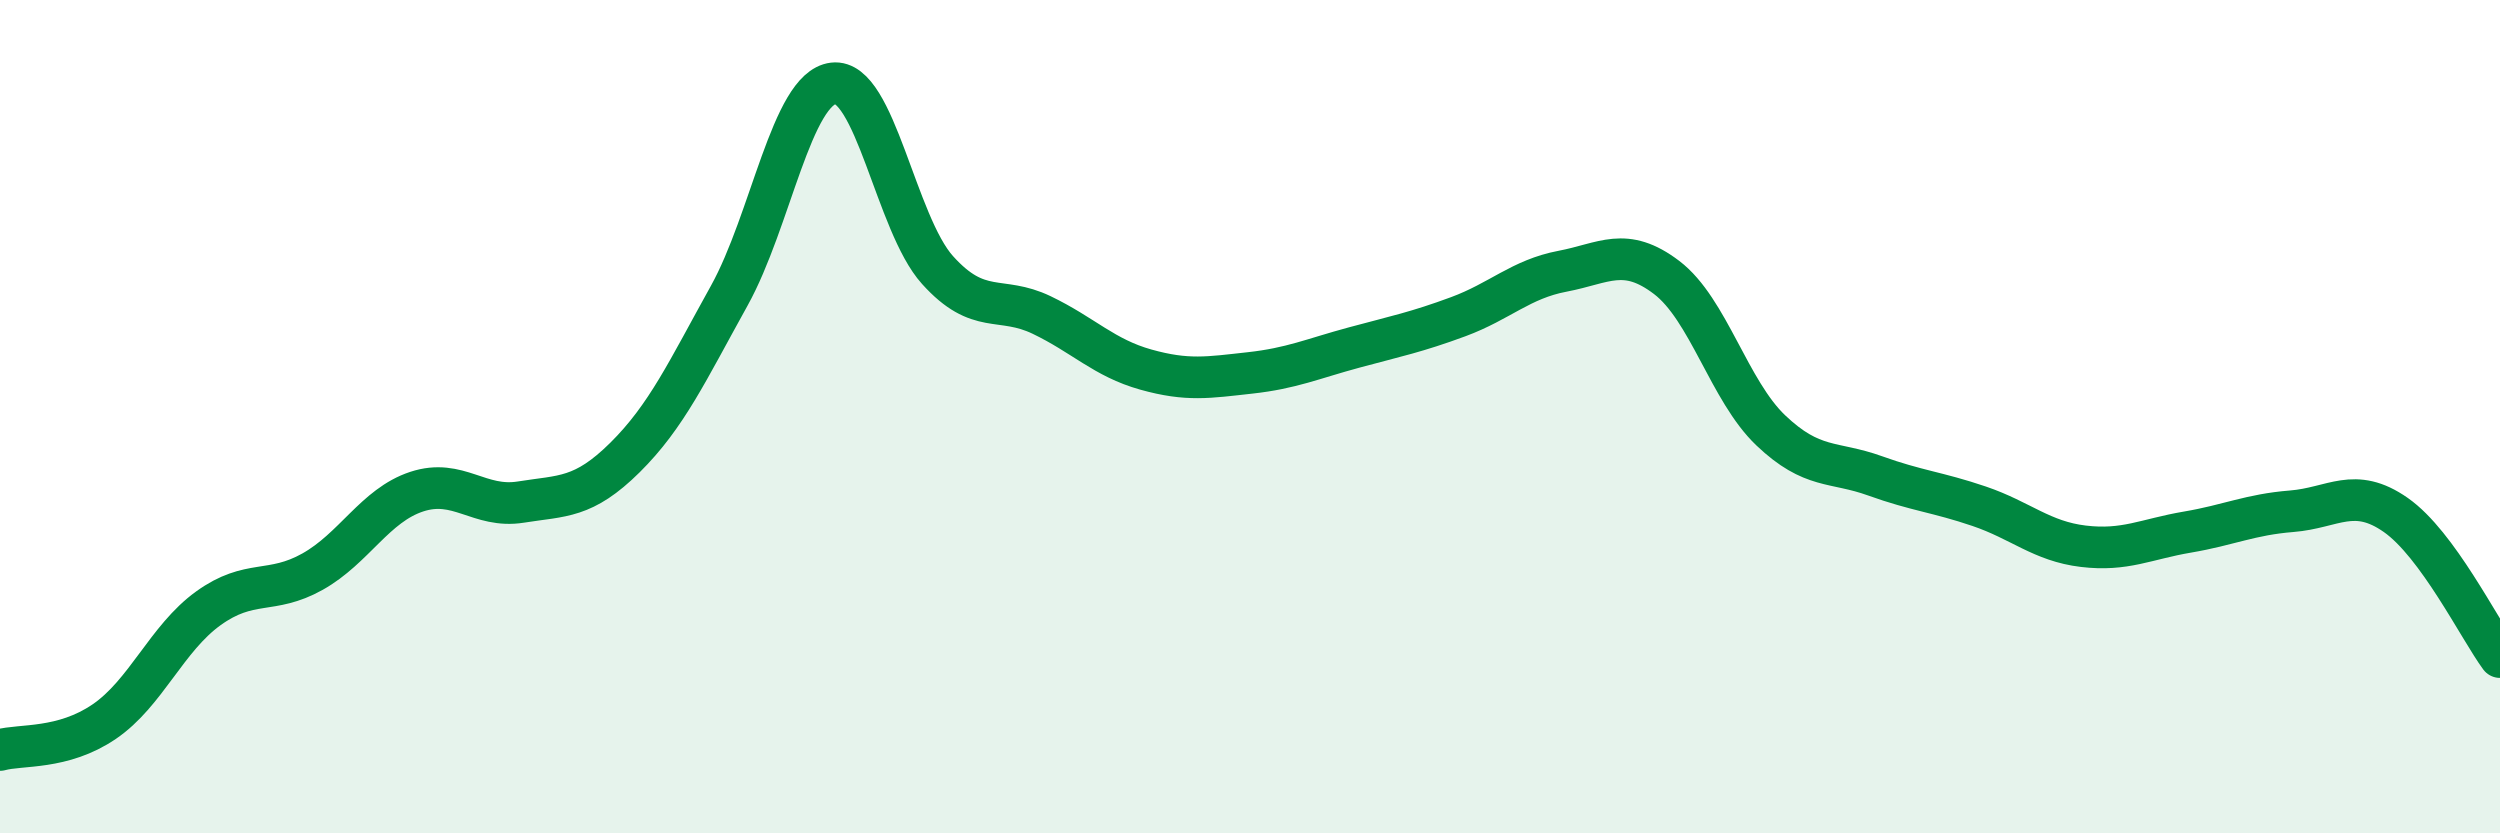
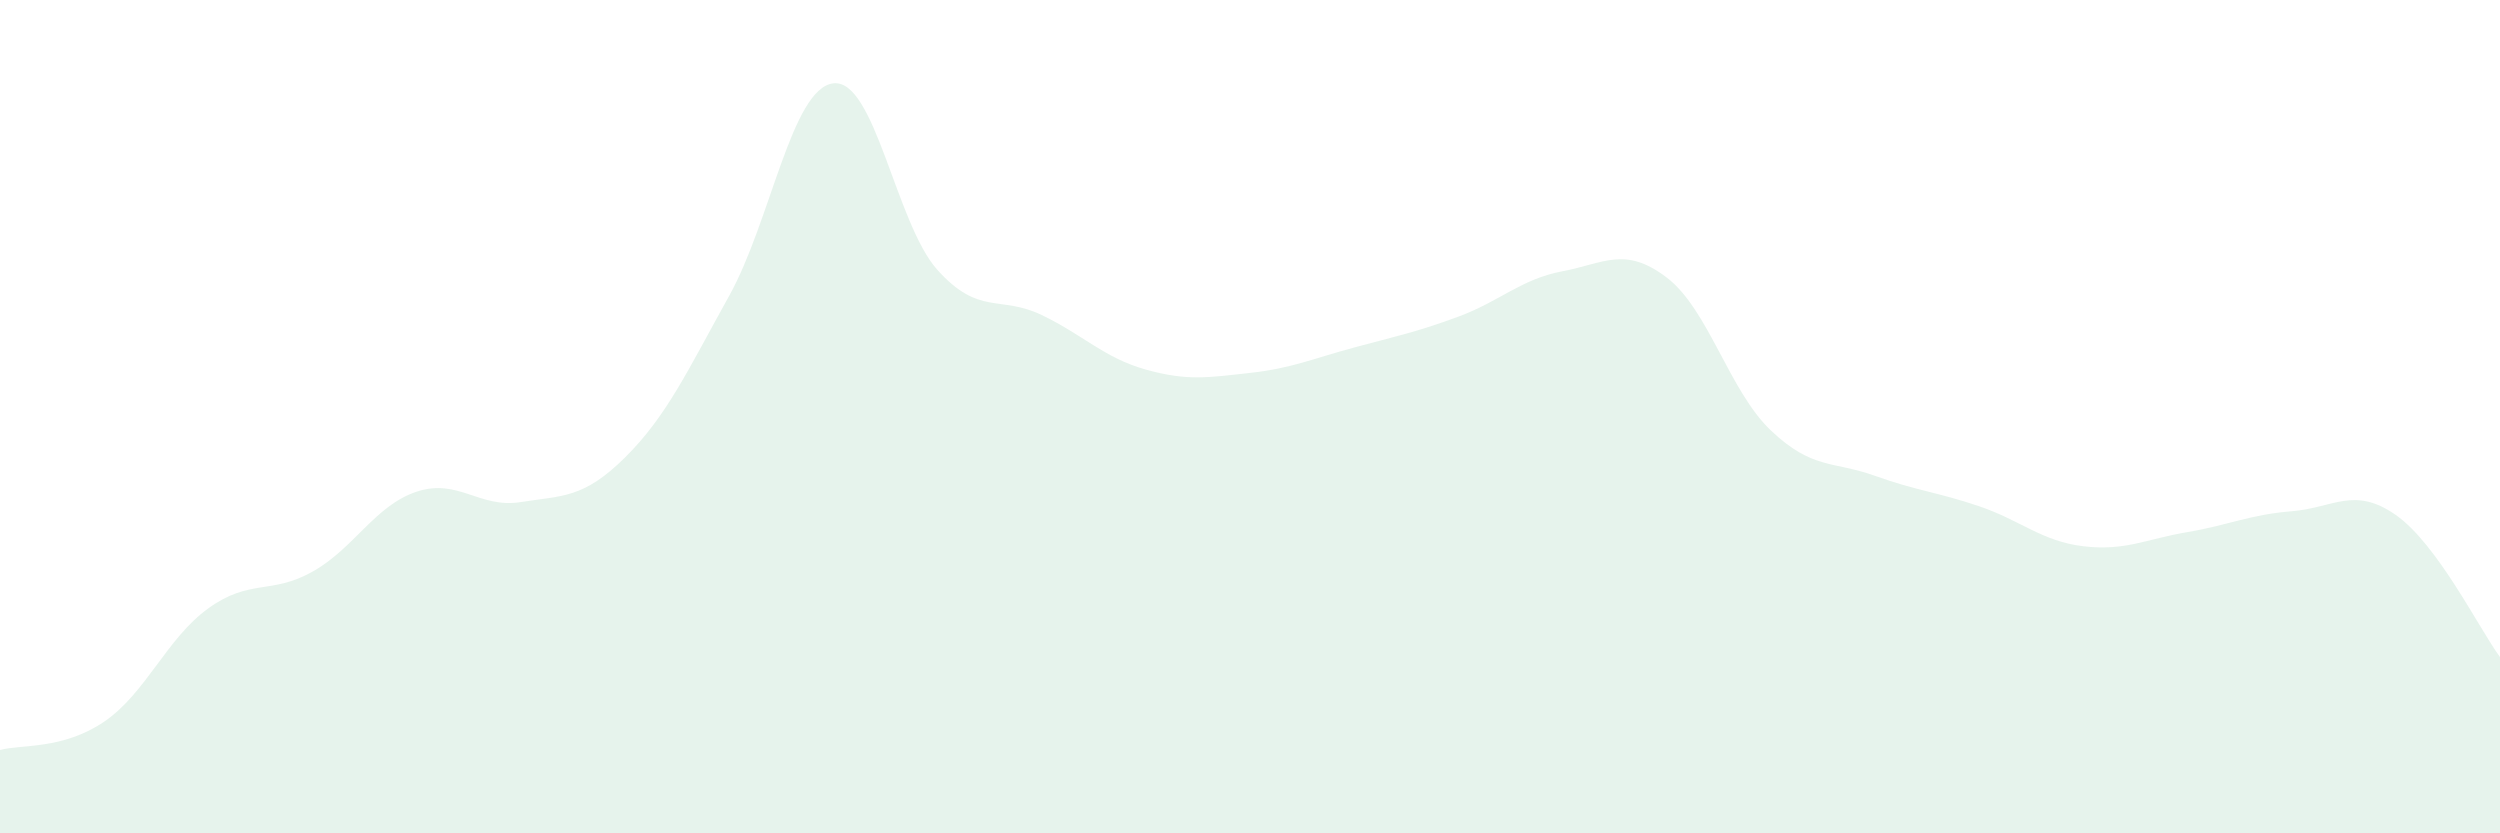
<svg xmlns="http://www.w3.org/2000/svg" width="60" height="20" viewBox="0 0 60 20">
  <path d="M 0,18 C 0.5,17.86 1.5,18 2.5,17.32 C 3.5,16.64 4,15.32 5,14.6 C 6,13.88 6.5,14.28 7.5,13.72 C 8.5,13.16 9,12.13 10,11.8 C 11,11.47 11.5,12.21 12.5,12.05 C 13.5,11.89 14,11.97 15,10.98 C 16,9.99 16.5,8.9 17.5,7.1 C 18.5,5.3 19,2.12 20,2 C 21,1.88 21.5,5.37 22.5,6.48 C 23.5,7.59 24,7.08 25,7.56 C 26,8.04 26.5,8.59 27.5,8.87 C 28.5,9.15 29,9.06 30,8.95 C 31,8.84 31.5,8.61 32.5,8.34 C 33.5,8.07 34,7.97 35,7.6 C 36,7.23 36.5,6.7 37.5,6.51 C 38.5,6.32 39,5.9 40,6.66 C 41,7.42 41.5,9.38 42.5,10.33 C 43.5,11.28 44,11.06 45,11.42 C 46,11.78 46.5,11.81 47.5,12.15 C 48.5,12.49 49,12.99 50,13.11 C 51,13.23 51.5,12.94 52.5,12.77 C 53.5,12.6 54,12.35 55,12.27 C 56,12.19 56.5,11.66 57.5,12.36 C 58.5,13.06 59.5,15.09 60,15.77L60 20L0 20Z" fill="#008740" opacity="0.1" stroke-linecap="round" stroke-linejoin="round" />
-   <path d="M 0,18 C 0.5,17.86 1.5,18 2.5,17.32 C 3.5,16.64 4,15.32 5,14.6 C 6,13.88 6.5,14.28 7.5,13.72 C 8.5,13.16 9,12.13 10,11.8 C 11,11.47 11.5,12.21 12.5,12.05 C 13.5,11.89 14,11.97 15,10.98 C 16,9.99 16.5,8.9 17.5,7.1 C 18.5,5.3 19,2.12 20,2 C 21,1.88 21.5,5.37 22.5,6.48 C 23.5,7.59 24,7.08 25,7.56 C 26,8.04 26.5,8.59 27.5,8.87 C 28.5,9.15 29,9.06 30,8.95 C 31,8.84 31.5,8.61 32.5,8.34 C 33.5,8.07 34,7.97 35,7.6 C 36,7.23 36.5,6.7 37.5,6.51 C 38.5,6.32 39,5.9 40,6.66 C 41,7.42 41.5,9.38 42.5,10.33 C 43.5,11.28 44,11.06 45,11.42 C 46,11.78 46.5,11.81 47.5,12.15 C 48.5,12.49 49,12.99 50,13.11 C 51,13.23 51.5,12.94 52.5,12.77 C 53.5,12.6 54,12.35 55,12.27 C 56,12.19 56.5,11.66 57.5,12.36 C 58.5,13.06 59.5,15.09 60,15.77" stroke="#008740" stroke-width="1" fill="none" stroke-linecap="round" stroke-linejoin="round" />
</svg>